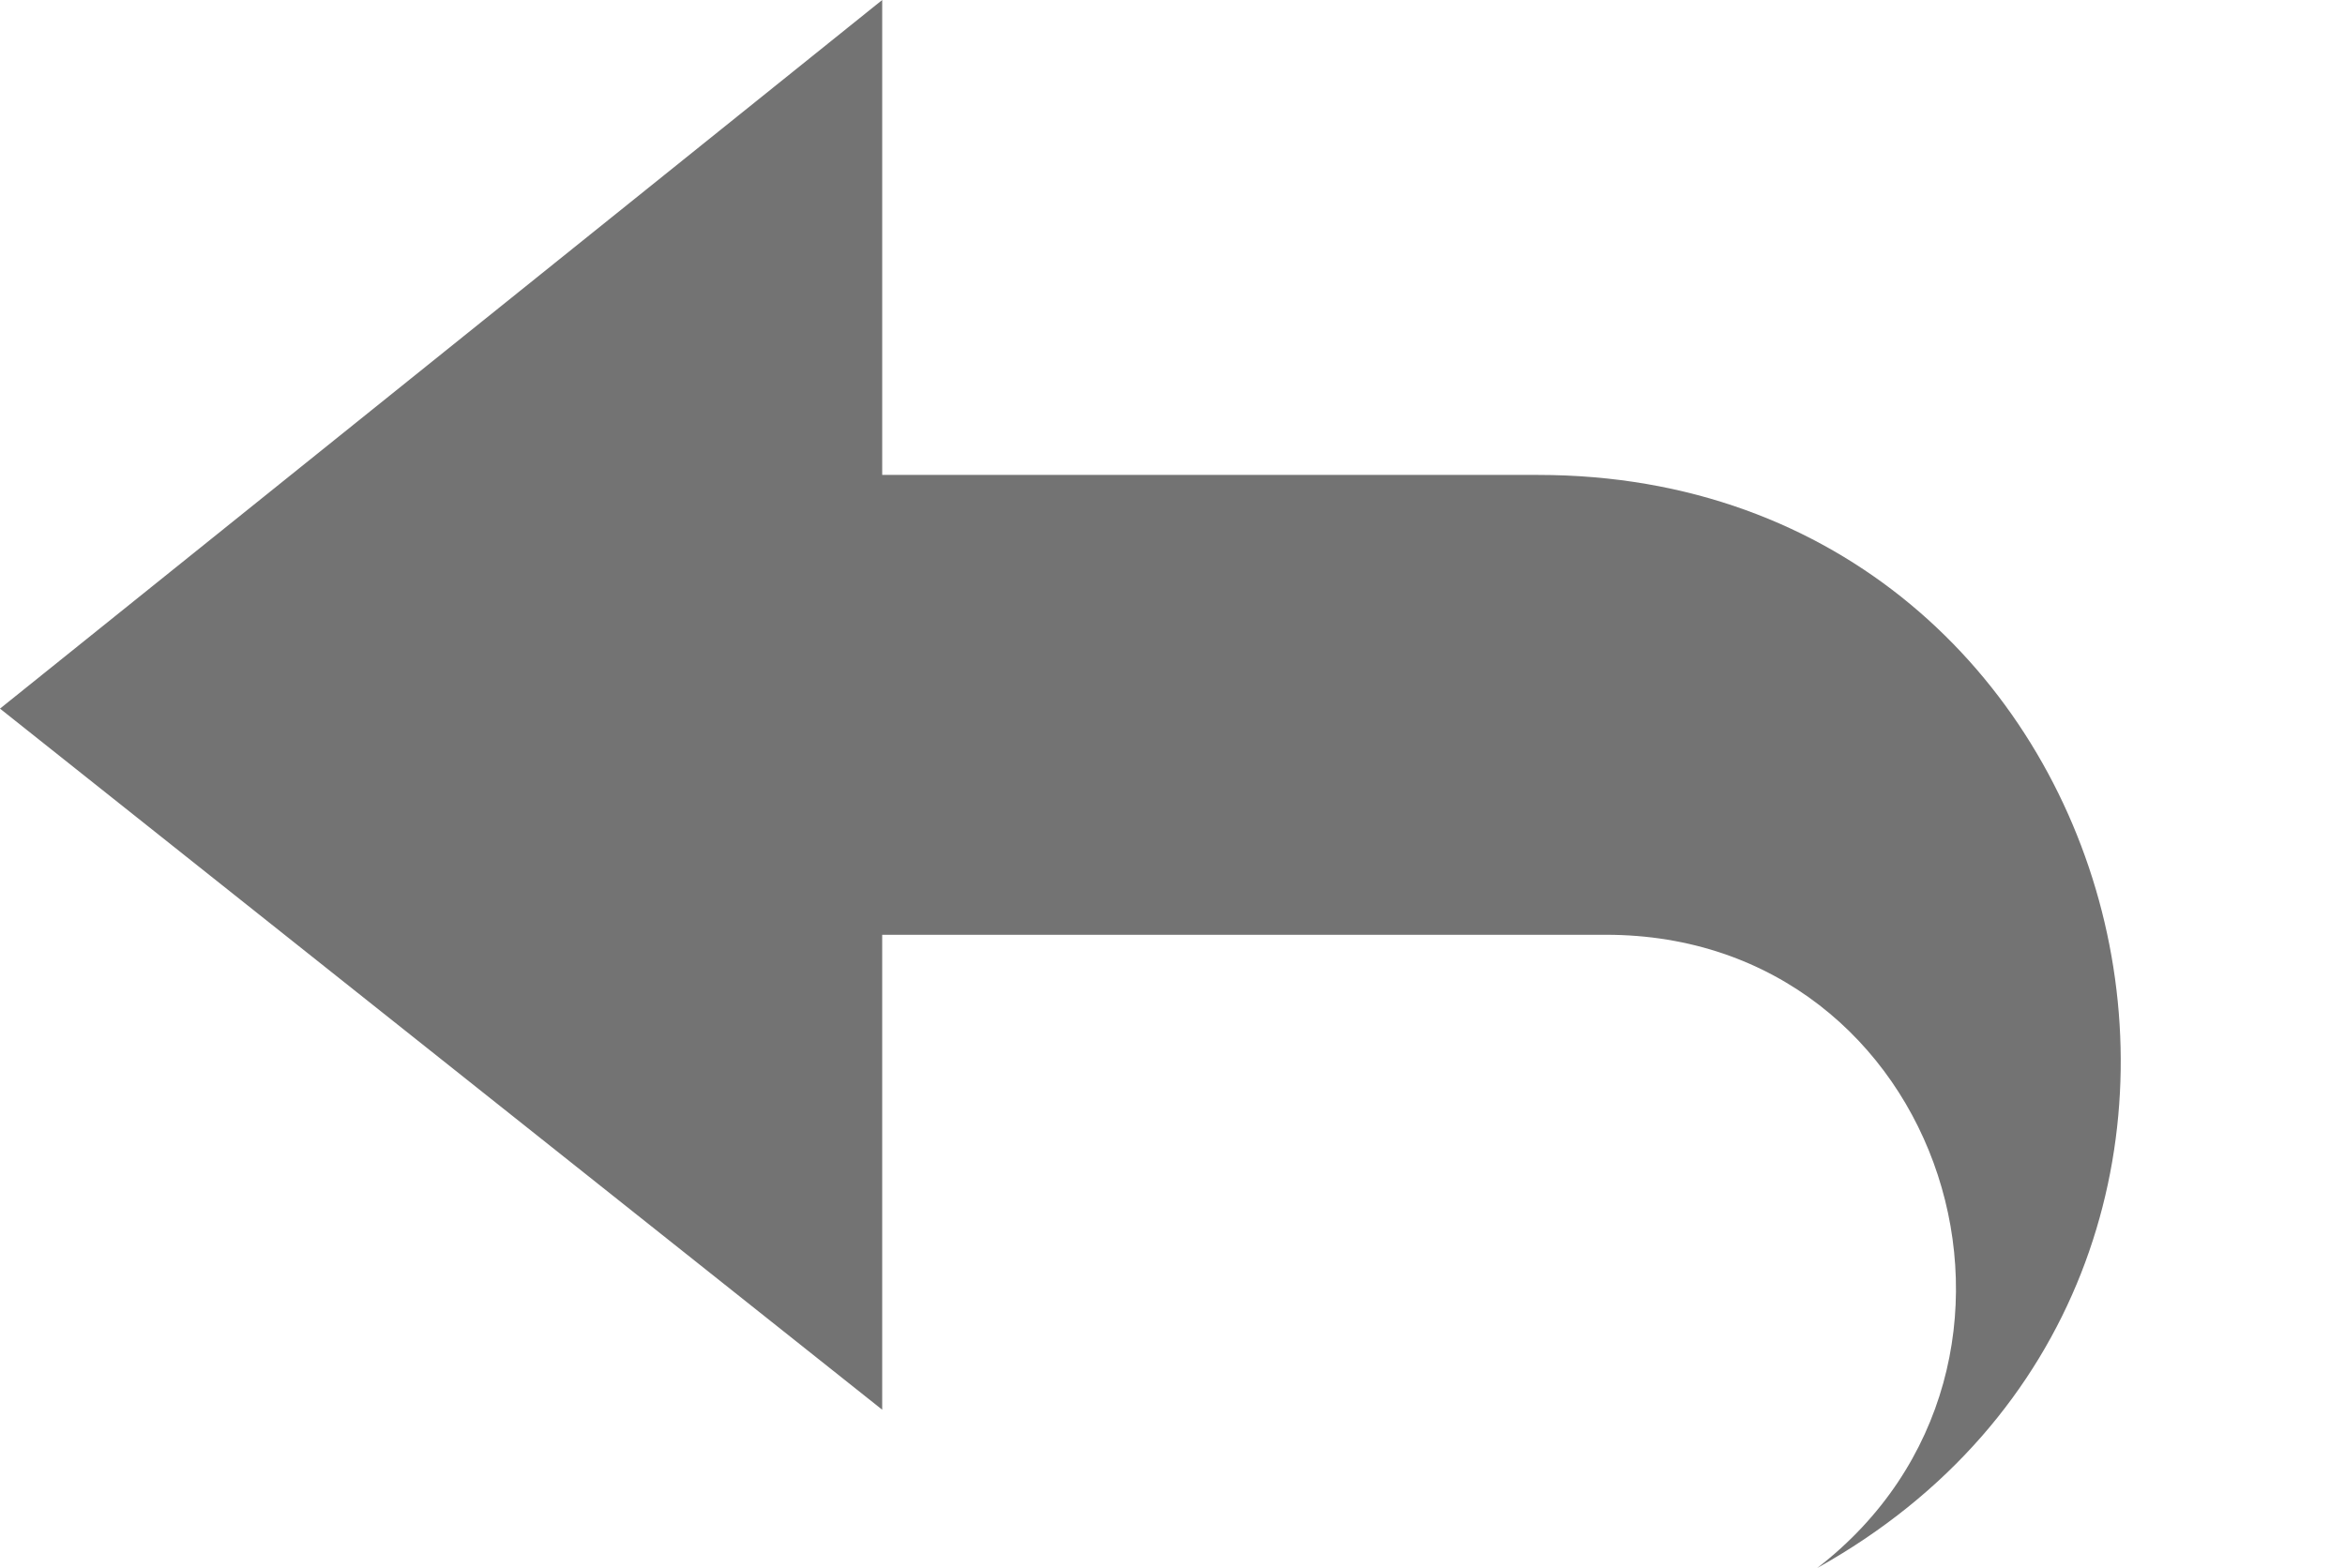
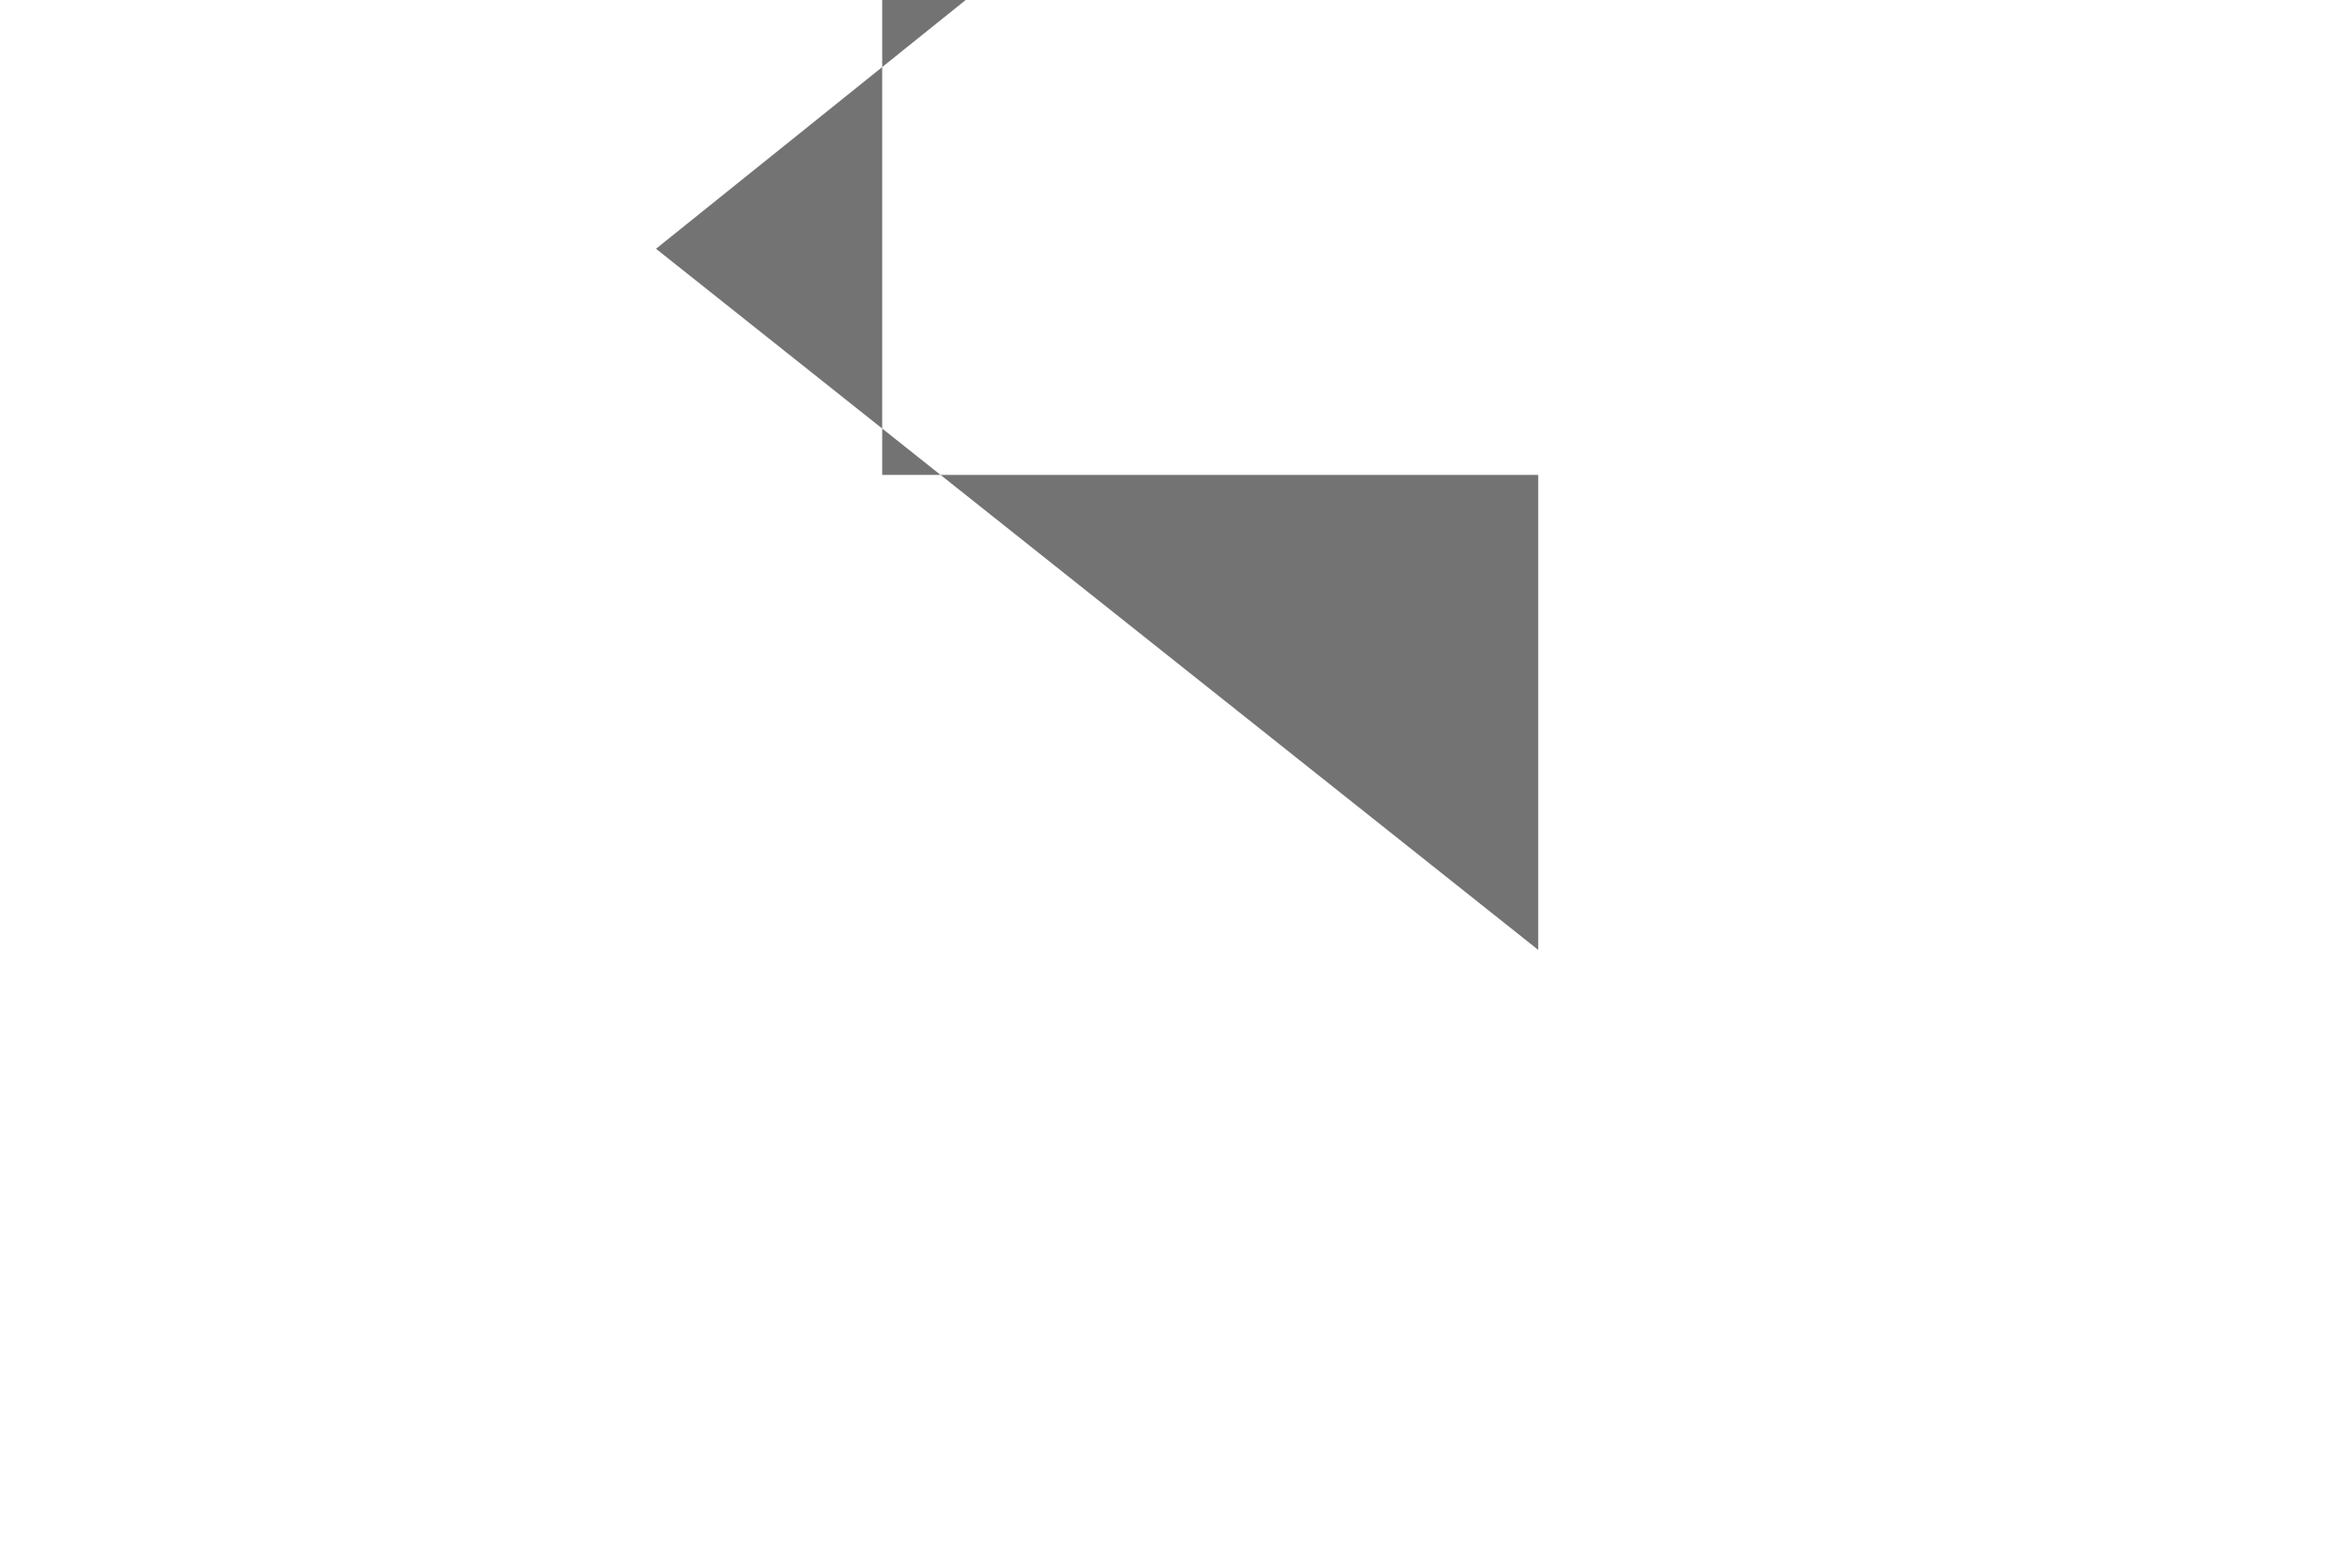
<svg xmlns="http://www.w3.org/2000/svg" clip-rule="evenodd" fill="#737373" fill-rule="evenodd" height="208" image-rendering="optimizeQuality" preserveAspectRatio="xMidYMid meet" shape-rendering="geometricPrecision" text-rendering="geometricPrecision" version="1" viewBox="26.0 63.0 311.0 208.0" width="311" zoomAndPan="magnify">
  <g id="change1_1">
-     <path d="M143 63l0 63 87 0c80,0 107,106 37,145 35,-27 17,-84 -28,-84 -32,0 -64,0 -96,0l0 63 -117 -93 117 -94z" />
+     <path d="M143 63l0 63 87 0l0 63 -117 -93 117 -94z" />
  </g>
</svg>